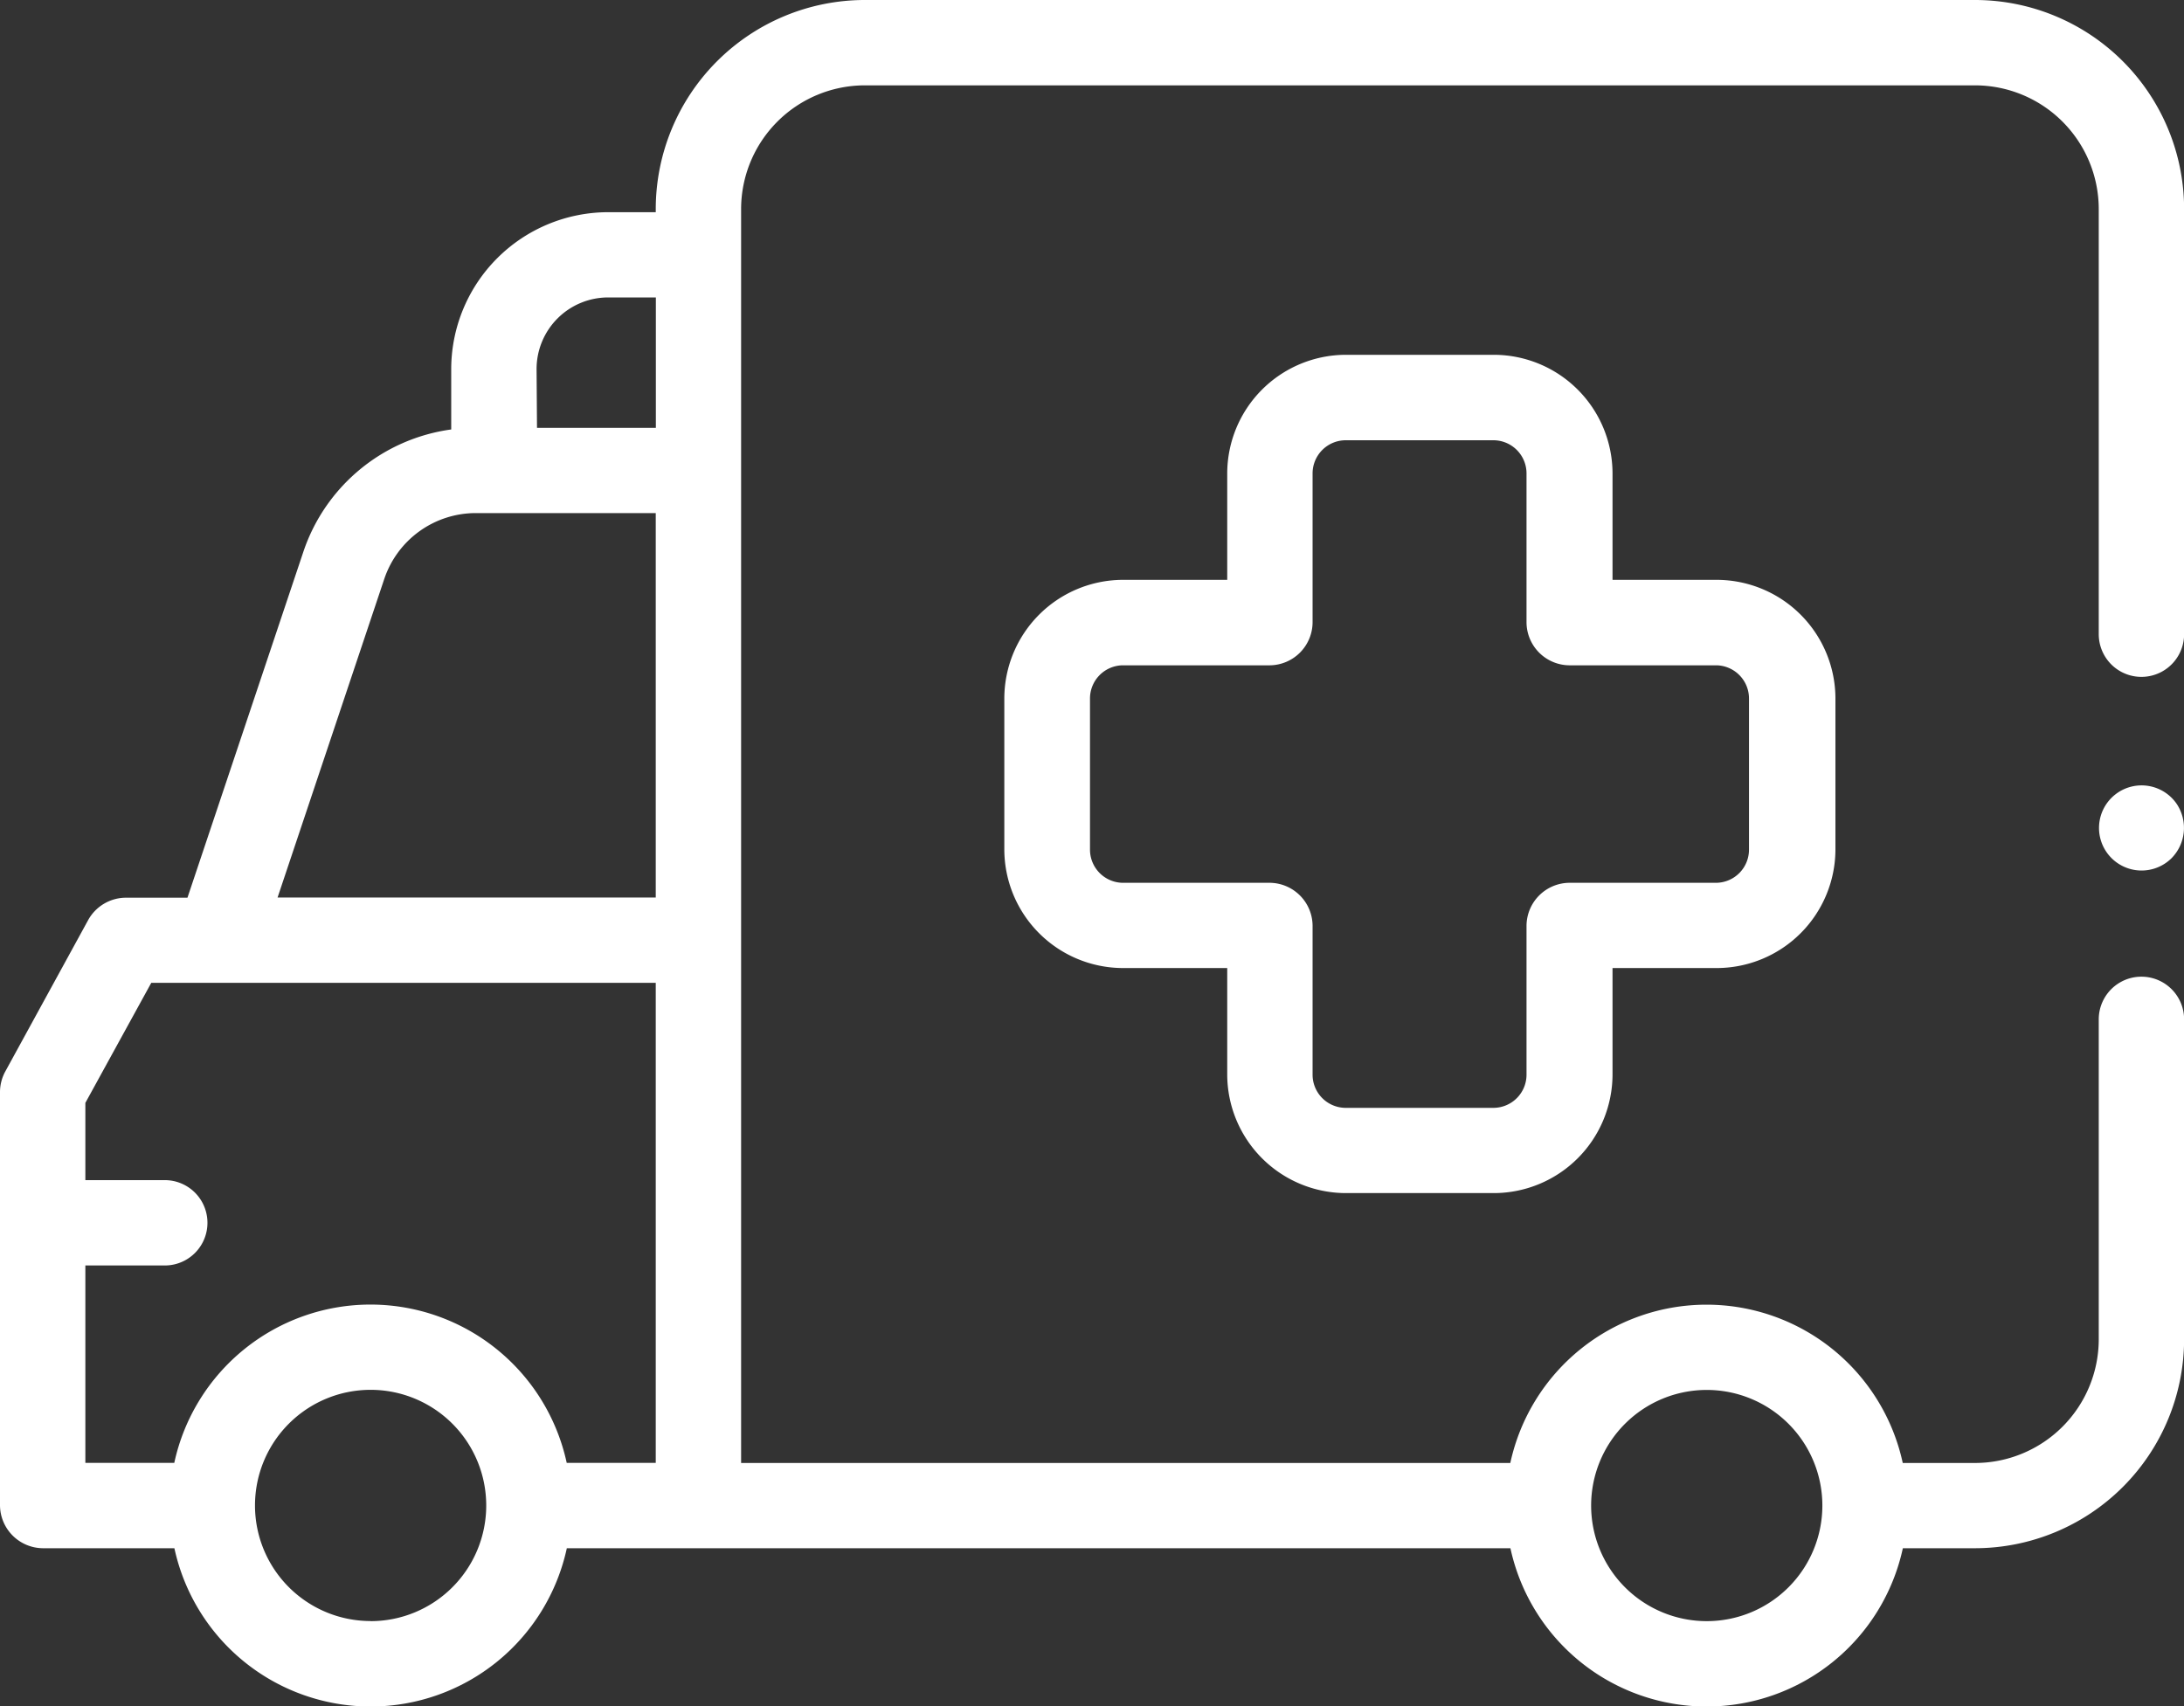
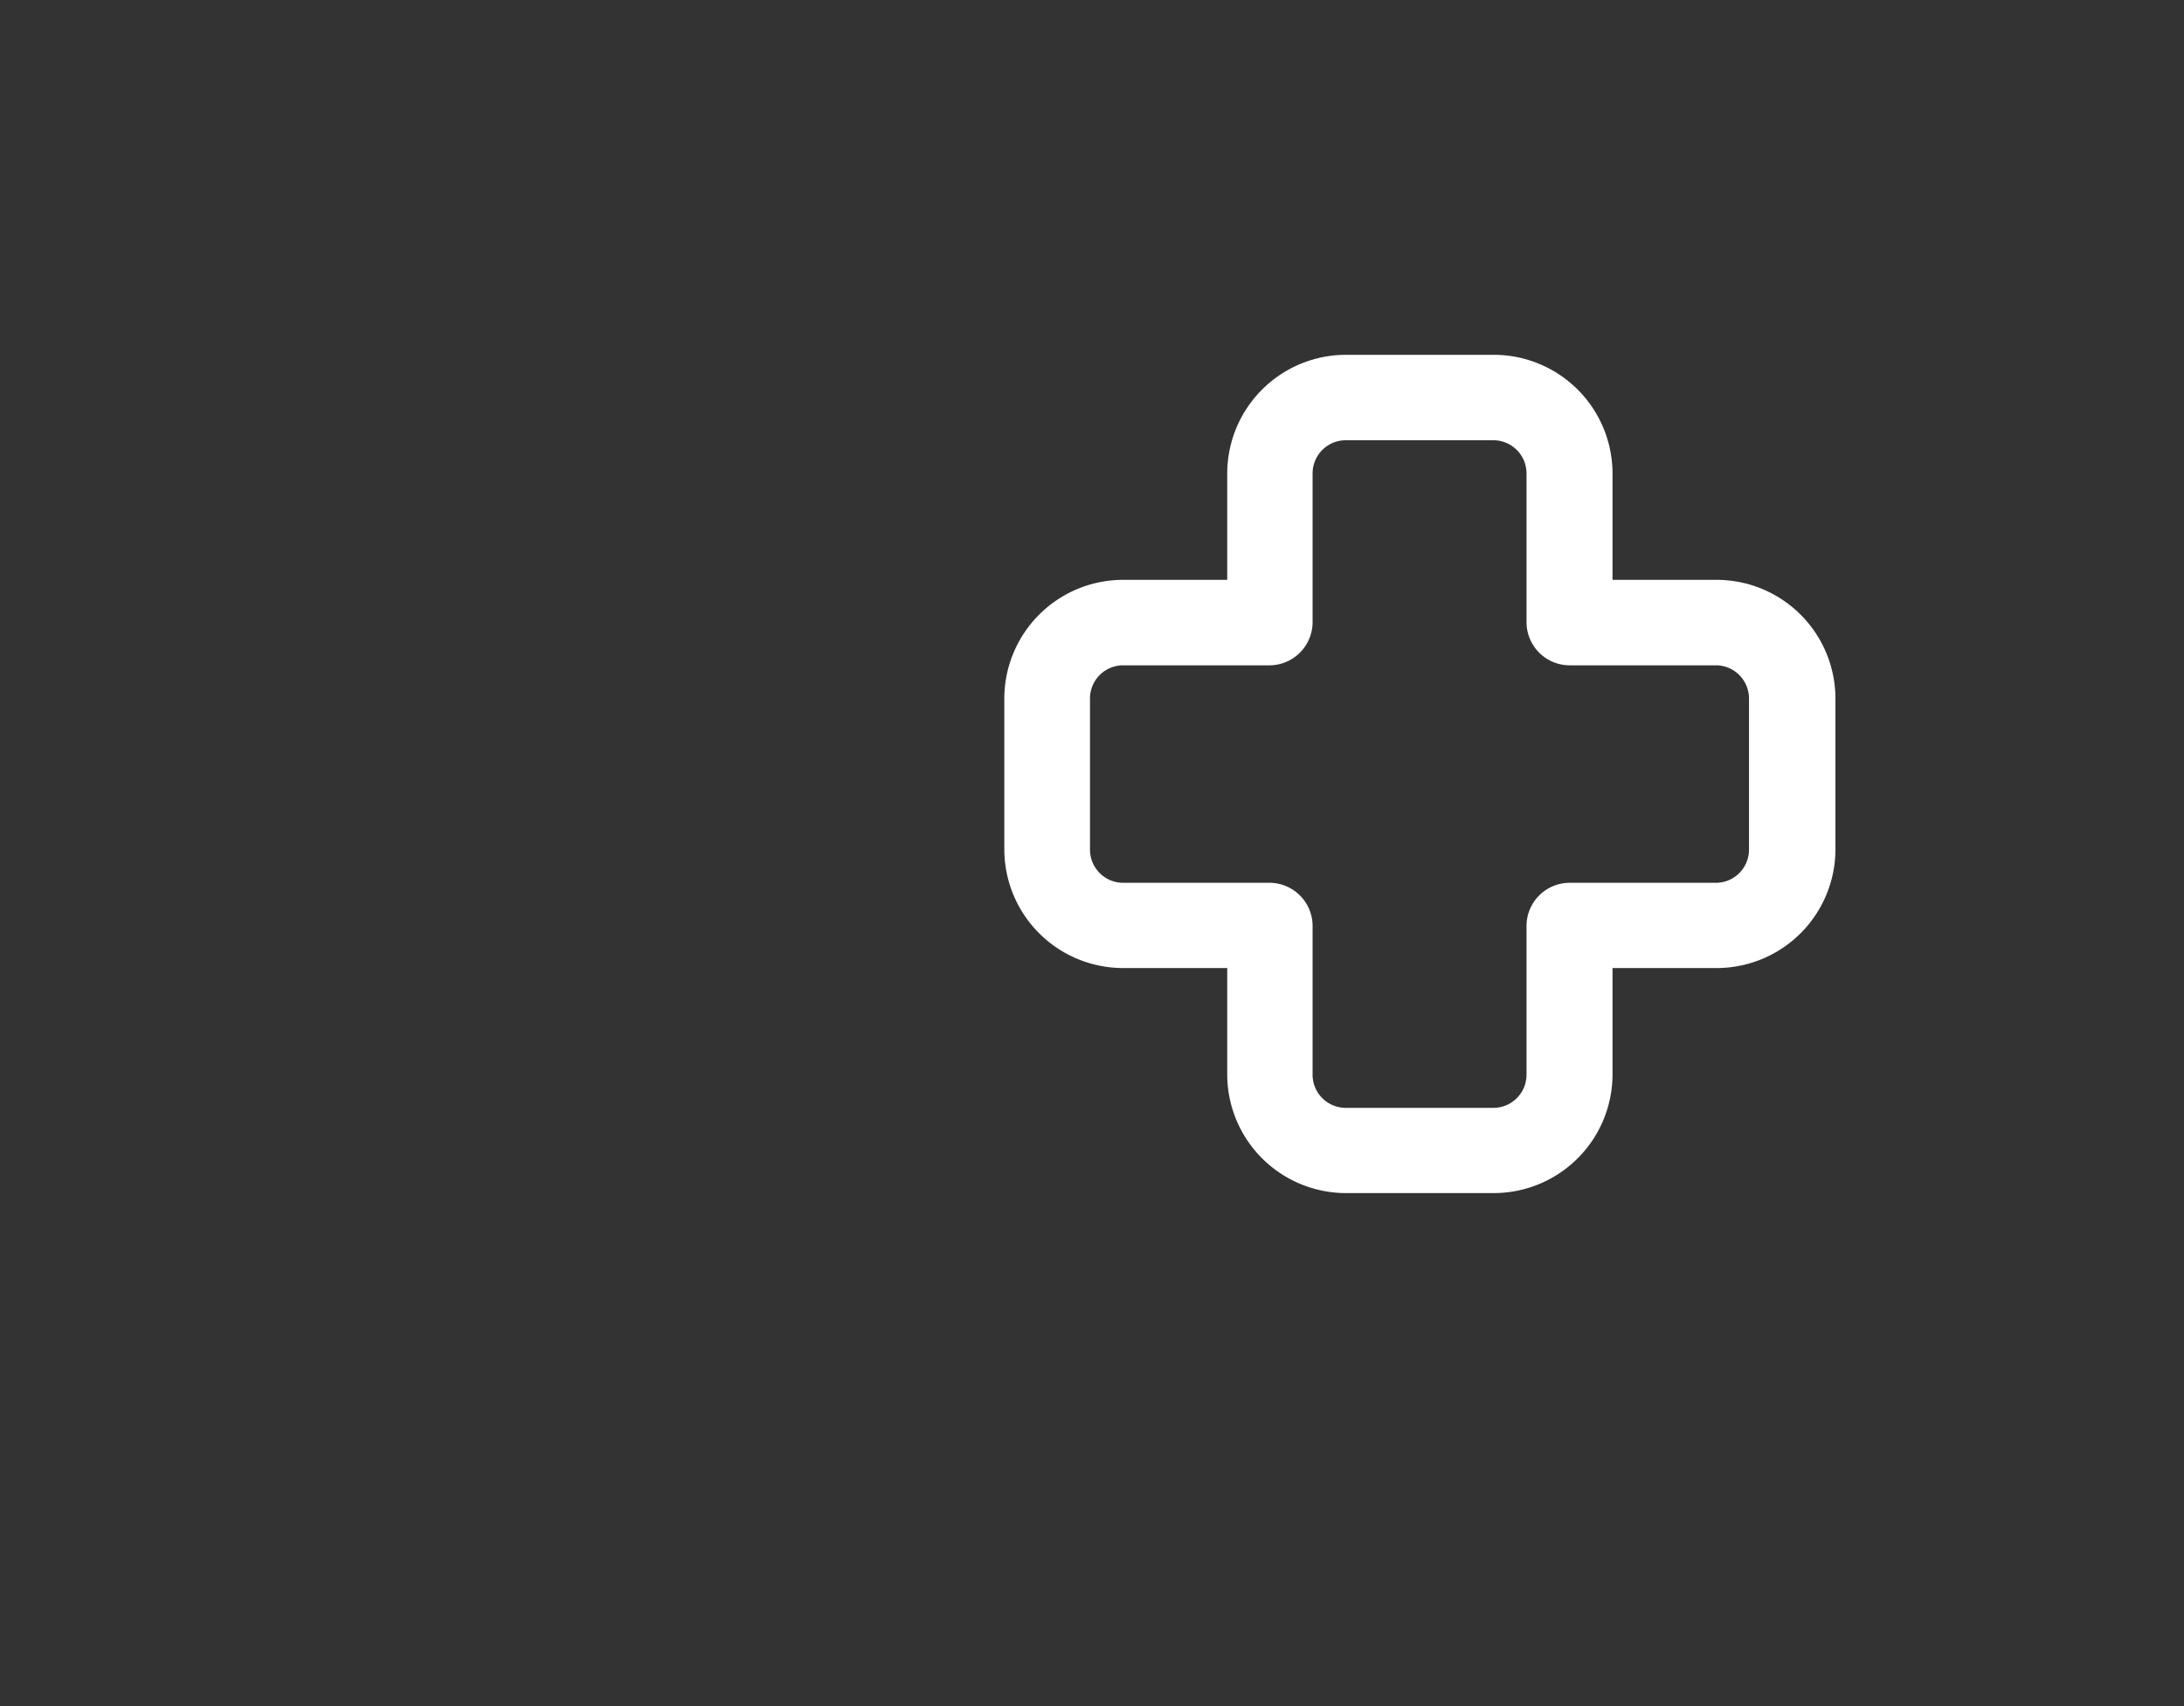
<svg xmlns="http://www.w3.org/2000/svg" width="20.213" height="15.794" viewBox="0 0 20.213 15.794">
  <rect x="0" y="0" width="20.213" height="15.794" fill="#333333" stroke="none" />
  <defs>
    <style>.a{fill:#fff;}</style>
  </defs>
  <g transform="translate(0)">
    <path class="a" d="M238.61,146.966h1.38a1.1,1.1,0,0,0,1.093-1.1v-.983h.97a1.1,1.1,0,0,0,1.093-1.1v-1.393a1.1,1.1,0,0,0-1.093-1.1h-.97v-.983a1.1,1.1,0,0,0-1.093-1.1h-1.38a1.1,1.1,0,0,0-1.093,1.1v.983h-.97a1.1,1.1,0,0,0-1.093,1.1v1.393a1.1,1.1,0,0,0,1.093,1.1h.97v.983A1.1,1.1,0,0,0,238.61,146.966Zm-2.063-2.872a.307.307,0,0,1-.3-.31v-1.393a.307.307,0,0,1,.3-.31h1.365a.4.4,0,0,0,.395-.395v-1.378a.307.307,0,0,1,.3-.31h1.38a.307.307,0,0,1,.3.31v1.378a.4.4,0,0,0,.395.395h1.364a.307.307,0,0,1,.3.31v1.393a.307.307,0,0,1-.3.31h-1.364a.4.4,0,0,0-.395.395v1.378a.307.307,0,0,1-.3.31h-1.38a.307.307,0,0,1-.3-.31v-1.378a.4.4,0,0,0-.395-.395Z" transform="translate(-226.159 -135.923)" />
-     <path class="a" d="M18.28,55.965H8A1.936,1.936,0,0,0,6.069,57.9v.029H5.628a1.454,1.454,0,0,0-1.452,1.452v.559a1.683,1.683,0,0,0-1.369,1.134l-1.072,3.2H1.163a.4.4,0,0,0-.346.205L.048,65.884A.4.4,0,0,0,0,66.073V69.9a.4.4,0,0,0,.395.395H1.614a1.858,1.858,0,0,0,3.632,0h8.733a1.858,1.858,0,0,0,3.632,0h.67a1.936,1.936,0,0,0,1.933-1.935V65.4a.395.395,0,0,0-.79,0V68.36a1.146,1.146,0,0,1-1.144,1.146h-.67a1.858,1.858,0,0,0-3.632,0H6.859V57.9A1.146,1.146,0,0,1,8,56.755H18.28A1.146,1.146,0,0,1,19.424,57.9v3.935a.395.395,0,1,0,.79,0V57.9A1.936,1.936,0,0,0,18.28,55.965ZM15.794,68.83a1.07,1.07,0,1,1-1.068,1.07A1.07,1.07,0,0,1,15.794,68.83ZM4.966,59.381a.663.663,0,0,1,.663-.663h.441v1.207h-1.1Zm-1.41,1.944a.894.894,0,0,1,.848-.611H6.069v3.558h-3.5ZM.79,67.678h.735a.395.395,0,0,0,0-.79H.79v-.715L1.4,65.062H6.069v4.443H5.245a1.858,1.858,0,0,0-3.632,0H.79Zm2.64,3.291A1.07,1.07,0,1,1,4.5,69.9,1.07,1.07,0,0,1,3.429,70.97Z" transform="translate(0 -55.965)" />
-     <path class="a" d="M492.726,240.234a.394.394,0,1,0-.049.5A.4.4,0,0,0,492.726,240.234Z" transform="translate(-472.579 -232.791)" />
  </g>
</svg>